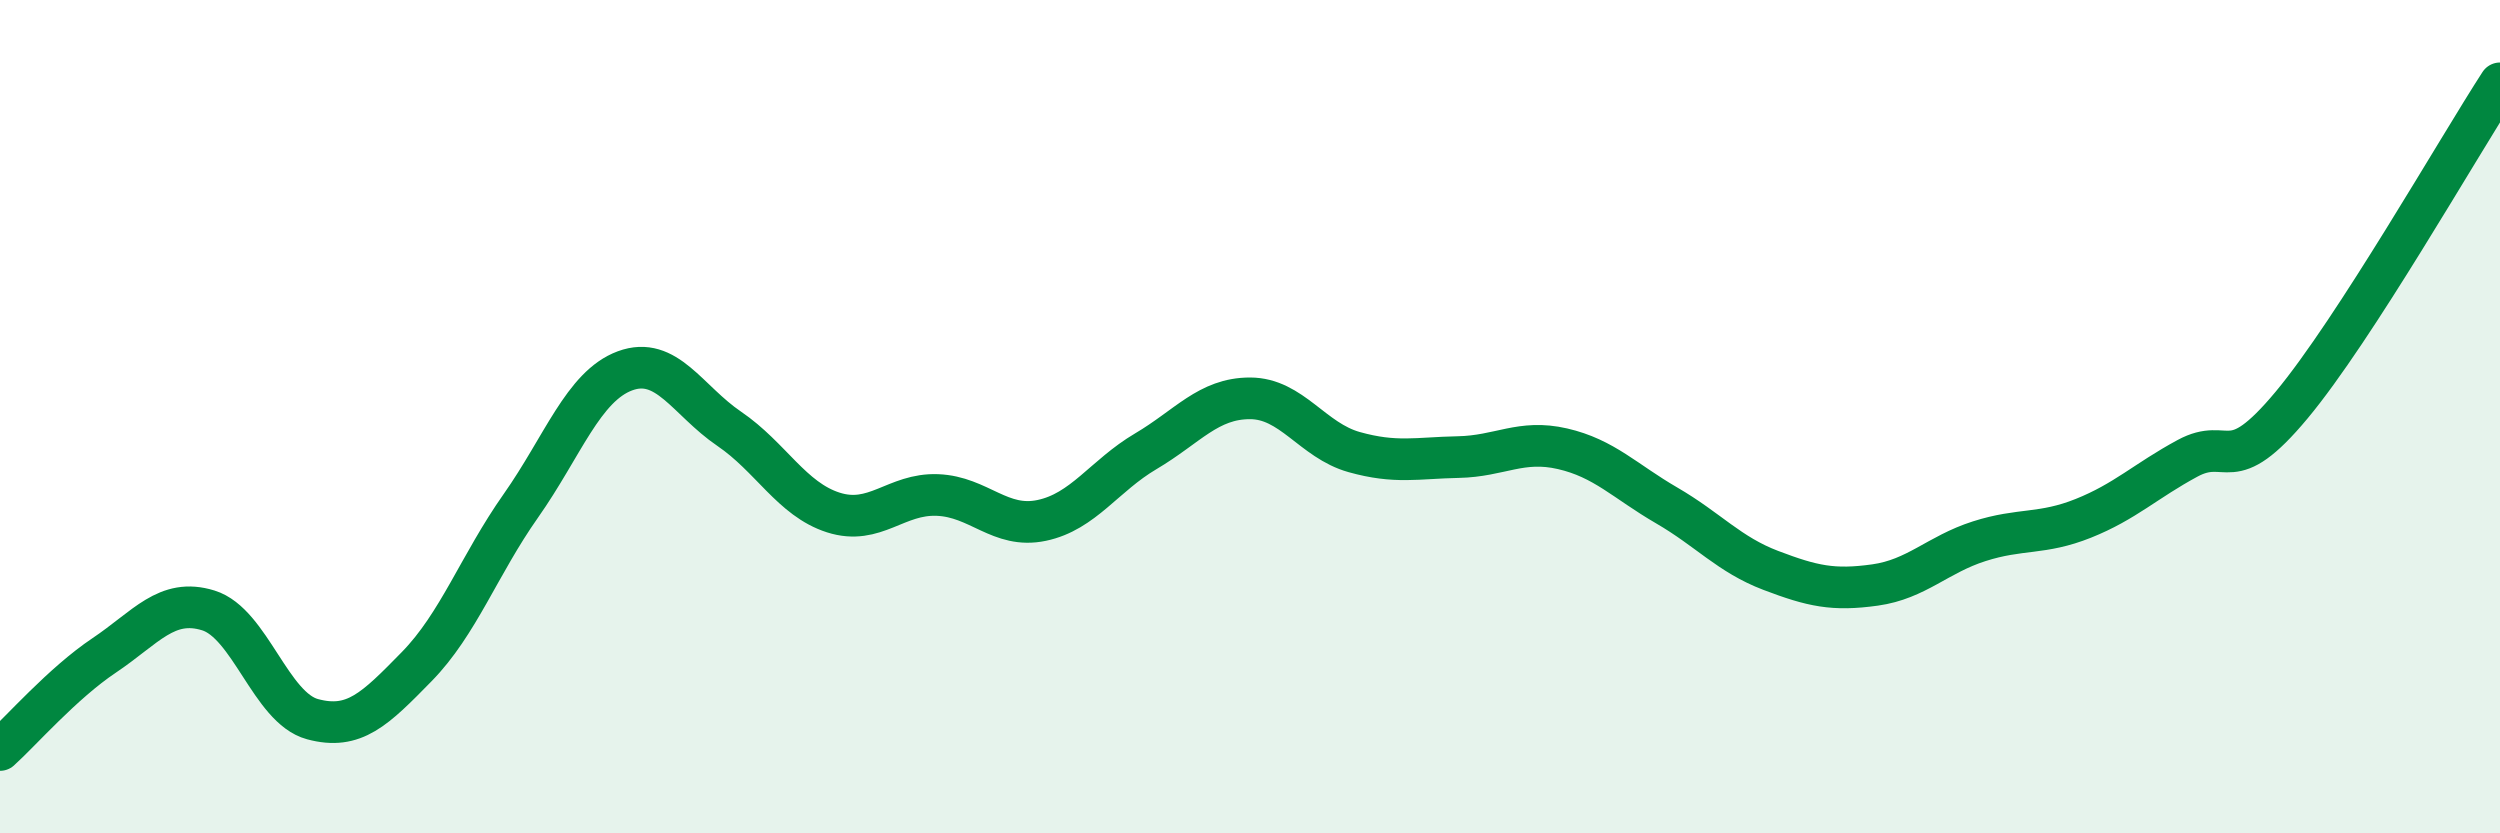
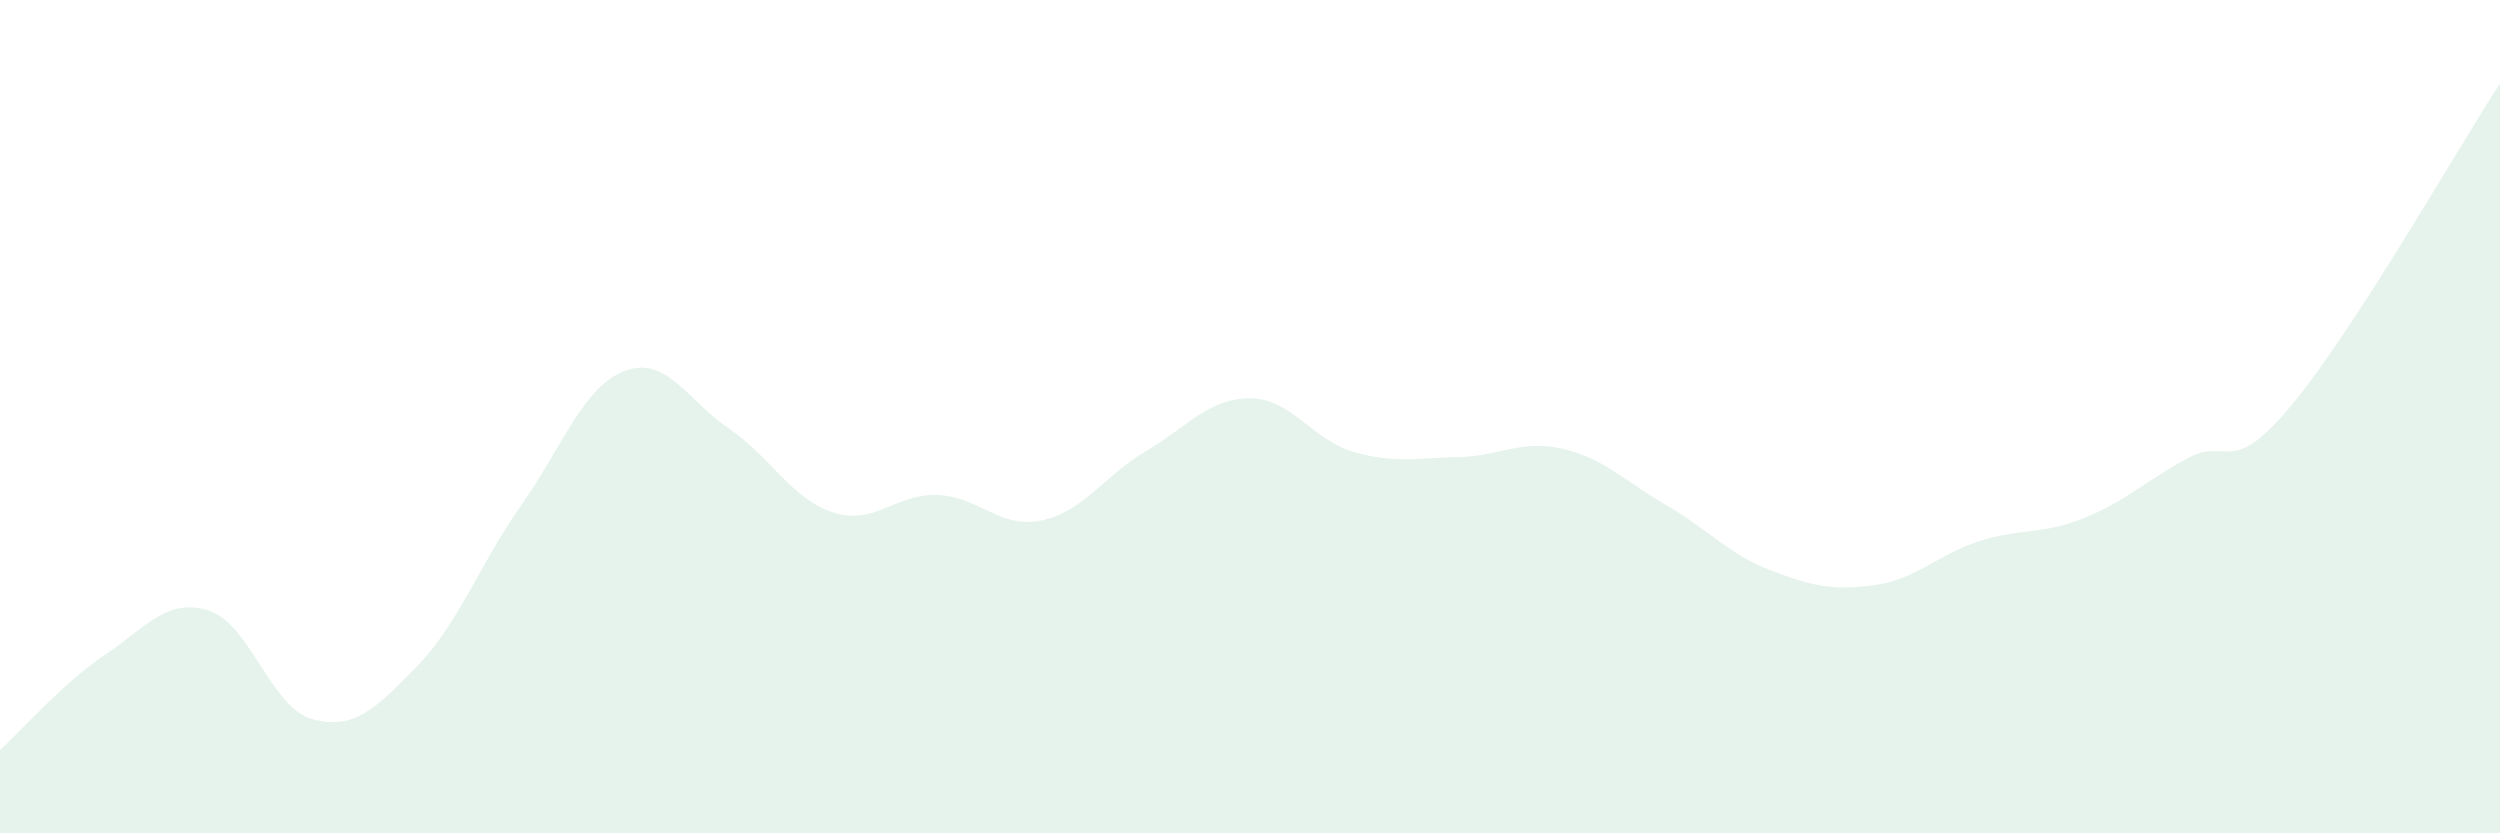
<svg xmlns="http://www.w3.org/2000/svg" width="60" height="20" viewBox="0 0 60 20">
  <path d="M 0,18 C 0.5,17.55 1.5,16.4 2.5,15.73 C 3.5,15.06 4,14.34 5,14.65 C 6,14.96 6.5,16.99 7.5,17.26 C 8.5,17.53 9,17.02 10,16 C 11,14.98 11.5,13.56 12.5,12.14 C 13.5,10.72 14,9.27 15,8.9 C 16,8.53 16.5,9.61 17.5,10.29 C 18.5,10.97 19,11.98 20,12.3 C 21,12.62 21.5,11.84 22.5,11.88 C 23.5,11.92 24,12.7 25,12.49 C 26,12.28 26.5,11.42 27.5,10.83 C 28.5,10.24 29,9.56 30,9.56 C 31,9.56 31.5,10.57 32.5,10.85 C 33.5,11.13 34,10.99 35,10.97 C 36,10.95 36.5,10.54 37.5,10.77 C 38.5,11 39,11.55 40,12.13 C 41,12.71 41.5,13.31 42.5,13.69 C 43.5,14.07 44,14.18 45,14.04 C 46,13.9 46.5,13.31 47.5,12.99 C 48.5,12.67 49,12.84 50,12.44 C 51,12.04 51.5,11.54 52.5,11 C 53.5,10.46 53.5,11.52 55,9.72 C 56.5,7.92 59,3.54 60,2L60 20L0 20Z" fill="#008740" opacity="0.1" stroke-linecap="round" stroke-linejoin="round" />
-   <path d="M 0,18 C 0.5,17.55 1.5,16.4 2.5,15.73 C 3.5,15.06 4,14.34 5,14.65 C 6,14.96 6.5,16.99 7.5,17.26 C 8.5,17.53 9,17.02 10,16 C 11,14.98 11.5,13.56 12.5,12.14 C 13.5,10.72 14,9.27 15,8.9 C 16,8.53 16.5,9.61 17.5,10.29 C 18.5,10.97 19,11.98 20,12.3 C 21,12.62 21.5,11.84 22.5,11.88 C 23.5,11.92 24,12.7 25,12.49 C 26,12.28 26.5,11.42 27.5,10.83 C 28.5,10.24 29,9.56 30,9.56 C 31,9.56 31.5,10.57 32.5,10.85 C 33.5,11.13 34,10.99 35,10.97 C 36,10.95 36.5,10.54 37.5,10.77 C 38.5,11 39,11.55 40,12.13 C 41,12.71 41.5,13.31 42.5,13.69 C 43.5,14.07 44,14.18 45,14.04 C 46,13.9 46.5,13.31 47.5,12.99 C 48.5,12.67 49,12.84 50,12.44 C 51,12.04 51.5,11.54 52.5,11 C 53.5,10.46 53.5,11.52 55,9.72 C 56.5,7.92 59,3.54 60,2" stroke="#008740" stroke-width="1" fill="none" stroke-linecap="round" stroke-linejoin="round" />
</svg>